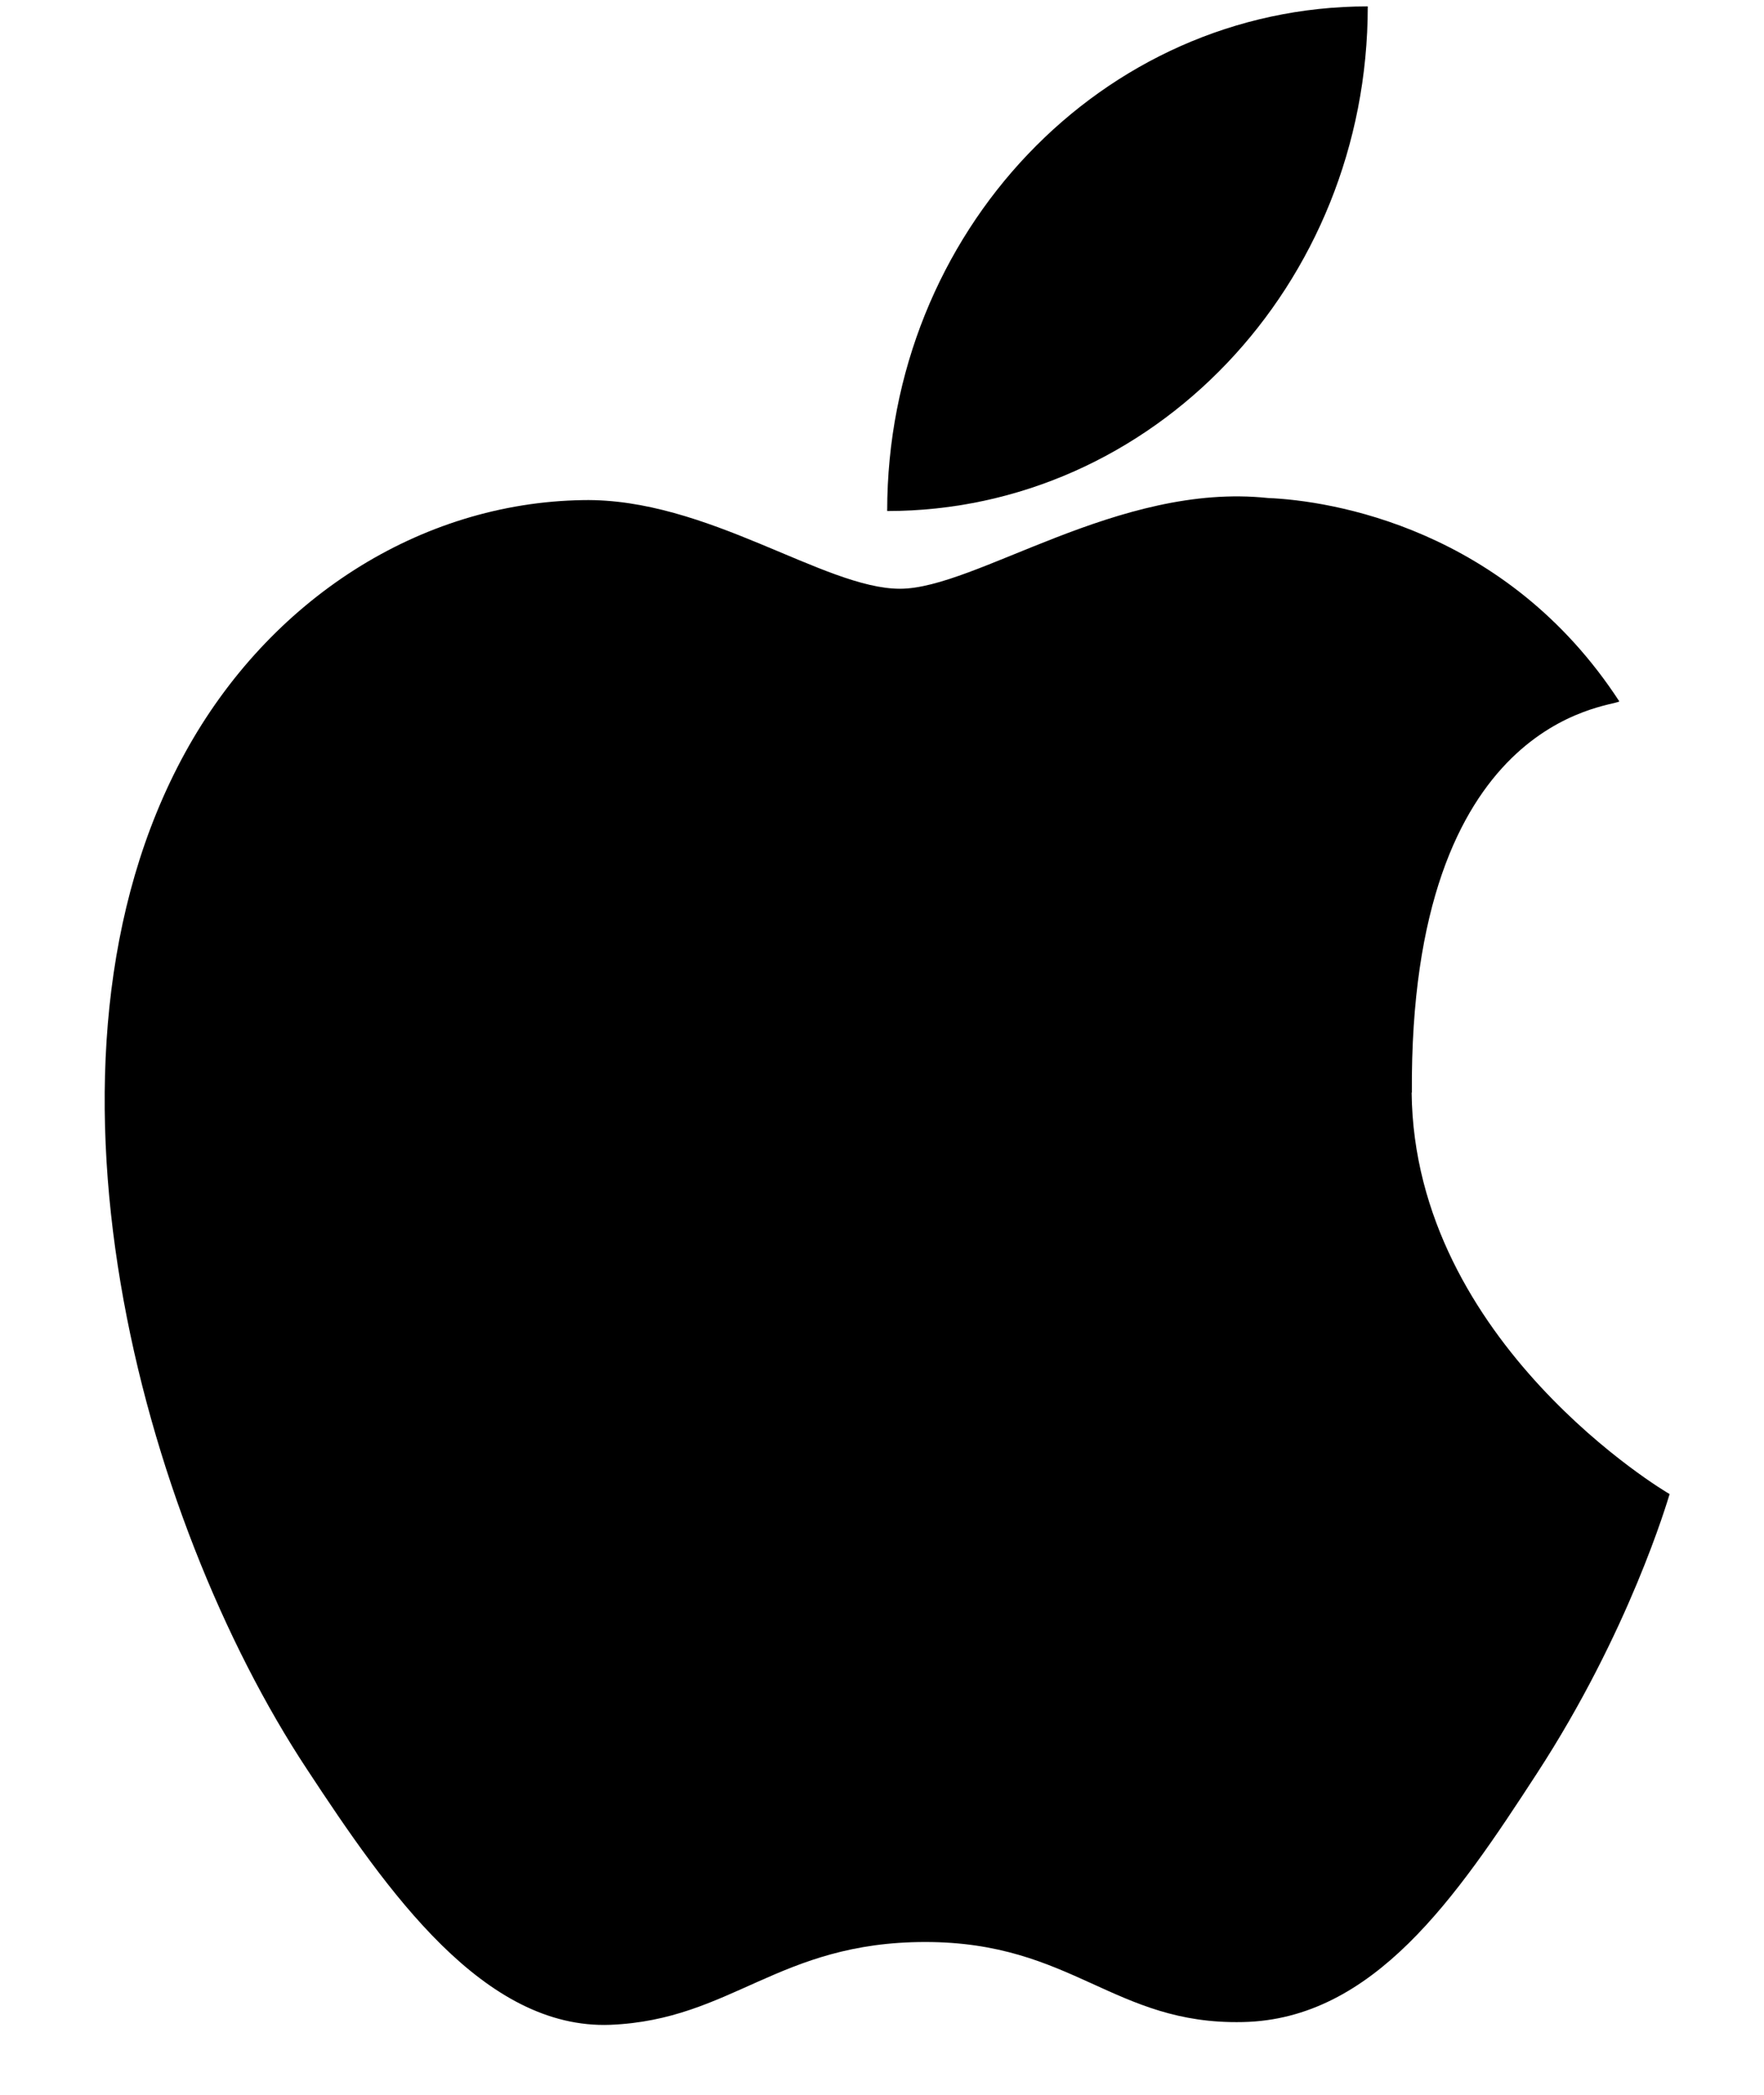
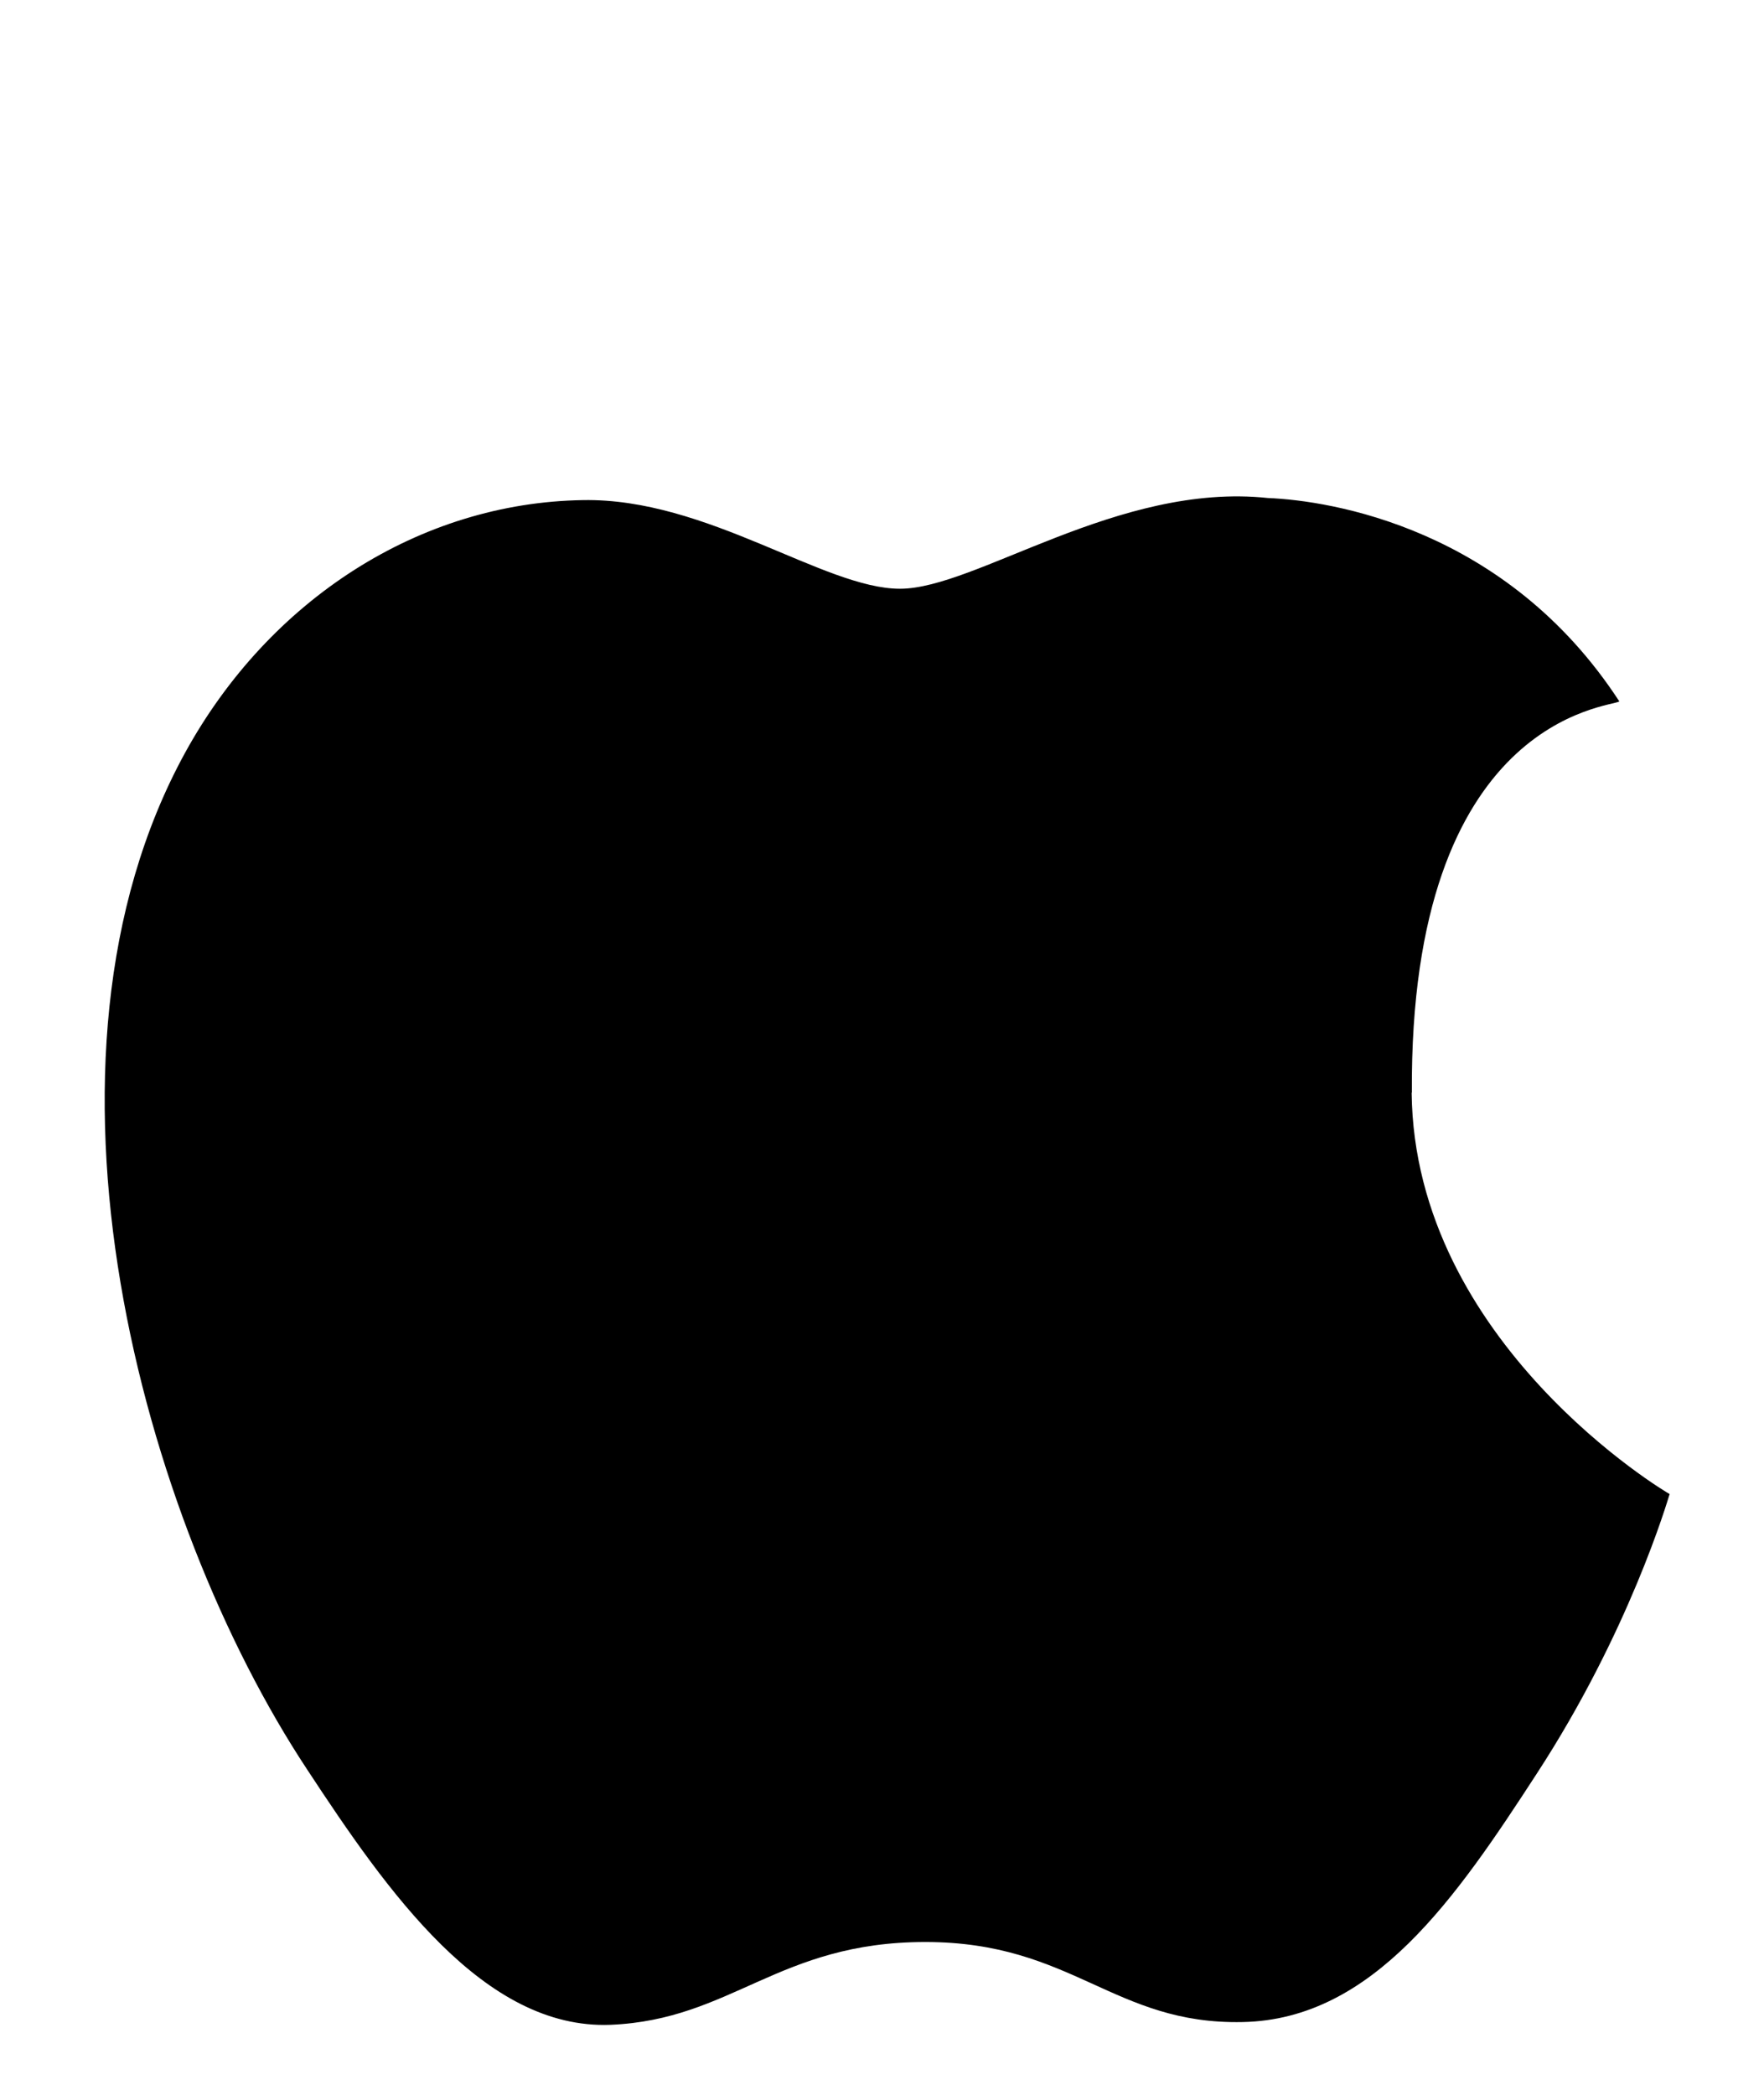
<svg xmlns="http://www.w3.org/2000/svg" width="16" height="19" viewBox="0 0 16 19" fill="none">
  <path d="M12.806 9.91C12.784 6.504 14.606 6.416 14.688 6.362C13.663 4.788 12.068 4.54 11.501 4.517C10.143 4.372 8.852 5.34 8.163 5.34C7.475 5.34 6.412 4.515 5.287 4.536C3.808 4.559 2.443 5.436 1.679 6.827C0.142 9.629 1.286 13.778 2.785 16.048C3.516 17.161 4.389 18.409 5.537 18.365C6.64 18.319 7.058 17.614 8.393 17.614C9.728 17.614 10.101 18.365 11.271 18.34C12.458 18.317 13.211 17.207 13.937 16.09C14.778 14.8 15.124 13.614 15.144 13.551C15.118 13.539 12.828 12.181 12.804 9.91H12.806Z" fill="black" />
-   <path d="M8.047 4.635C8.047 2.108 9.998 0.058 12.406 0.058C12.406 2.586 10.453 4.635 8.047 4.635Z" fill="black" />
</svg>